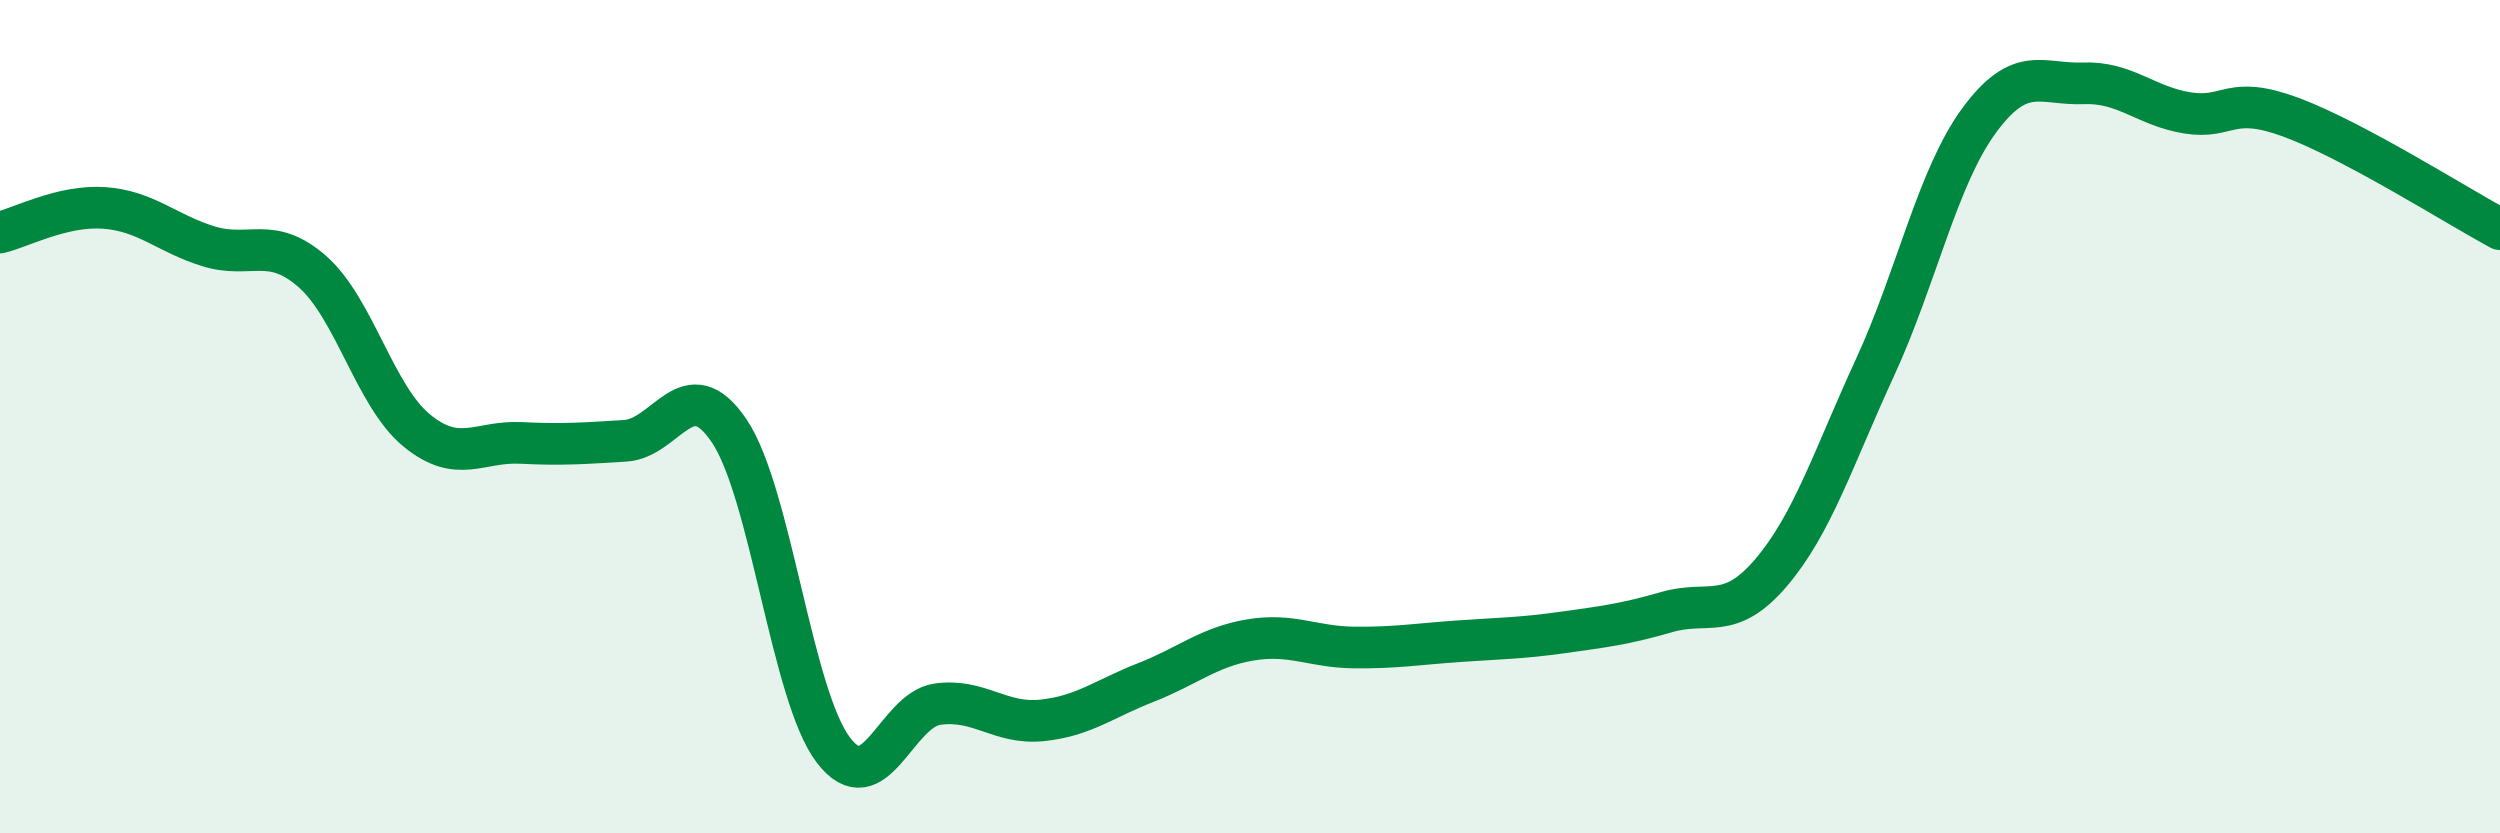
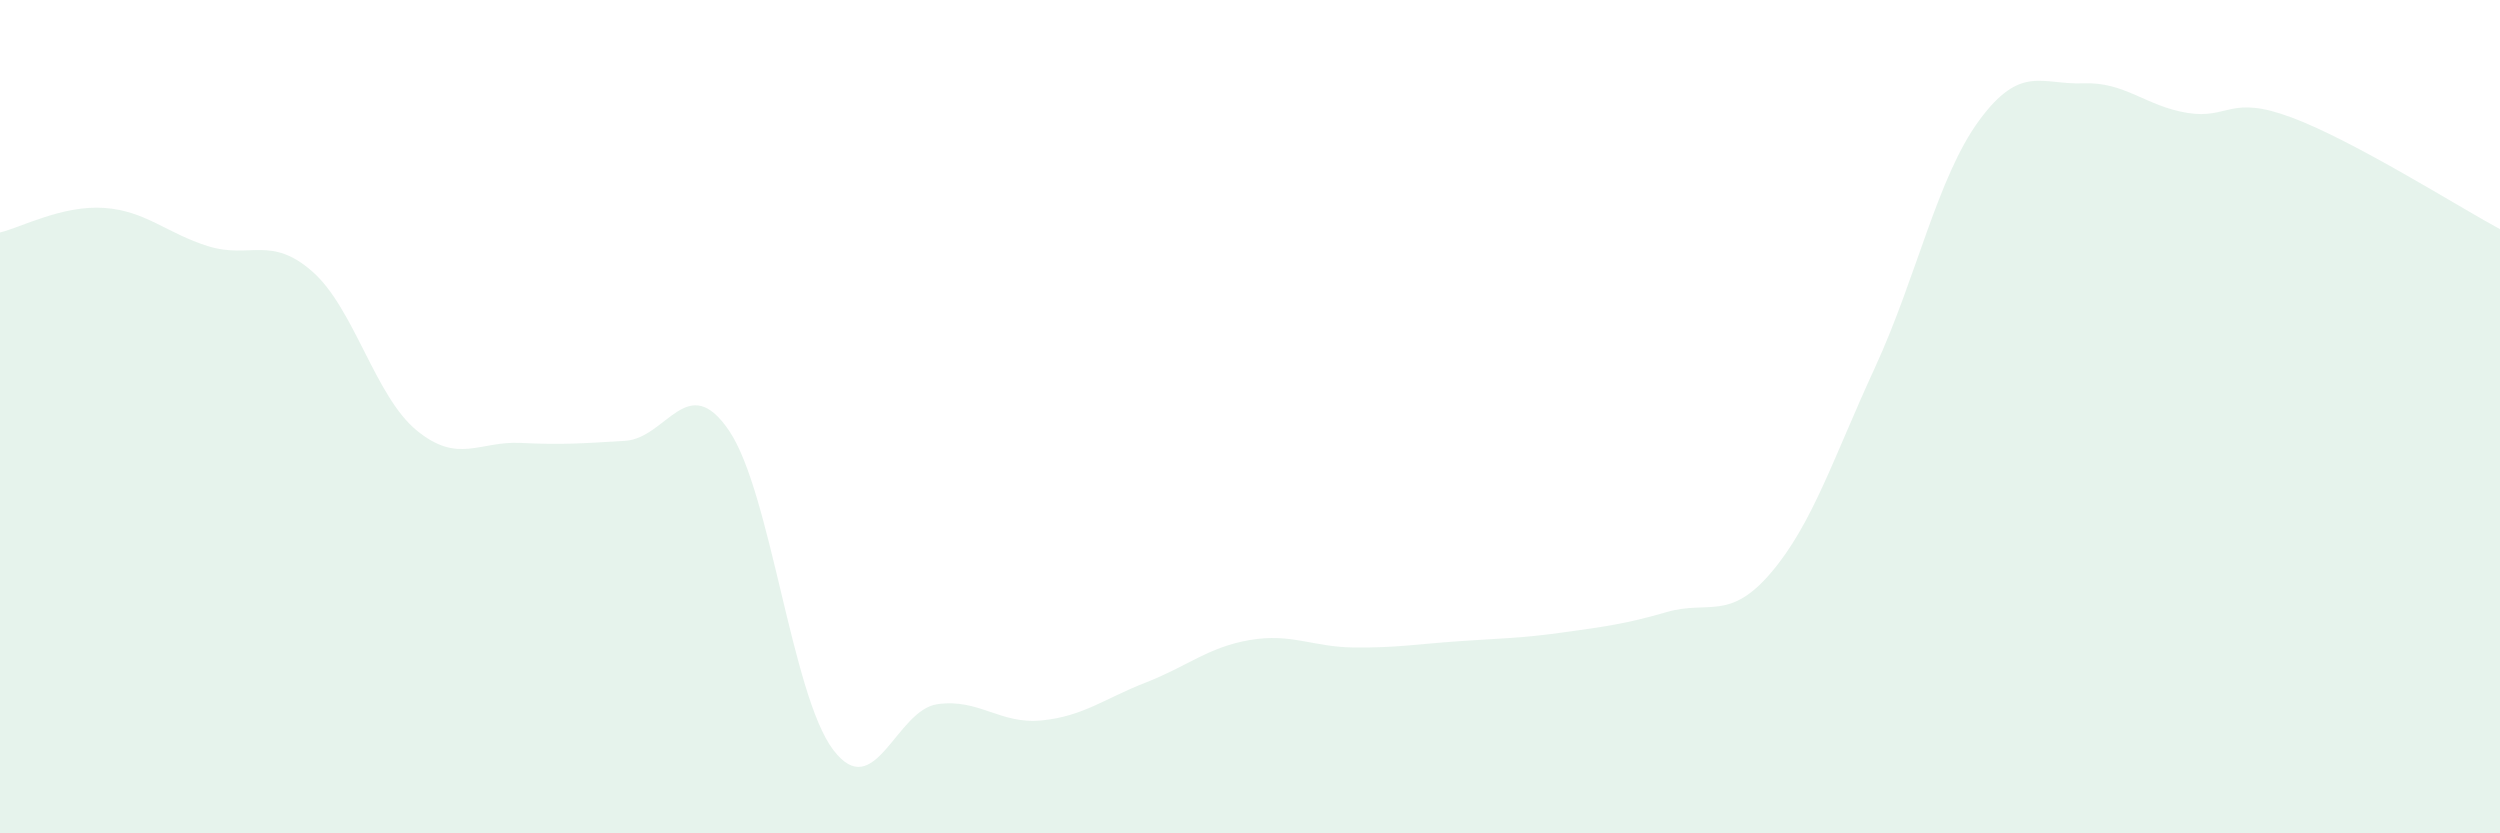
<svg xmlns="http://www.w3.org/2000/svg" width="60" height="20" viewBox="0 0 60 20">
  <path d="M 0,5.58 C 0.5,5.46 1.5,4.92 2.5,4.99 C 3.5,5.06 4,5.6 5,5.91 C 6,6.22 6.5,5.64 7.5,6.52 C 8.5,7.4 9,9.51 10,10.33 C 11,11.15 11.5,10.58 12.5,10.63 C 13.5,10.68 14,10.64 15,10.58 C 16,10.52 16.5,8.86 17.5,10.34 C 18.5,11.82 19,16.69 20,18 C 21,19.31 21.5,17.04 22.5,16.9 C 23.5,16.76 24,17.39 25,17.29 C 26,17.19 26.5,16.77 27.5,16.38 C 28.5,15.99 29,15.53 30,15.36 C 31,15.19 31.5,15.53 32.5,15.54 C 33.5,15.55 34,15.46 35,15.39 C 36,15.32 36.5,15.32 37.5,15.18 C 38.5,15.04 39,14.98 40,14.69 C 41,14.4 41.5,14.92 42.5,13.75 C 43.5,12.58 44,10.99 45,8.82 C 46,6.65 46.5,4.25 47.5,2.89 C 48.5,1.53 49,2.04 50,2 C 51,1.96 51.5,2.55 52.5,2.71 C 53.5,2.87 53.5,2.26 55,2.82 C 56.5,3.38 59,4.96 60,5.5L60 20L0 20Z" fill="#008740" opacity="0.1" stroke-linecap="round" stroke-linejoin="round" />
-   <path d="M 0,5.58 C 0.5,5.46 1.5,4.92 2.5,4.99 C 3.5,5.06 4,5.6 5,5.91 C 6,6.22 6.5,5.64 7.5,6.52 C 8.5,7.4 9,9.51 10,10.33 C 11,11.15 11.5,10.58 12.5,10.63 C 13.5,10.68 14,10.64 15,10.58 C 16,10.52 16.5,8.86 17.5,10.34 C 18.5,11.82 19,16.69 20,18 C 21,19.31 21.5,17.04 22.5,16.9 C 23.5,16.76 24,17.39 25,17.29 C 26,17.19 26.5,16.77 27.5,16.38 C 28.5,15.99 29,15.53 30,15.36 C 31,15.19 31.5,15.53 32.5,15.54 C 33.5,15.55 34,15.46 35,15.39 C 36,15.32 36.5,15.32 37.5,15.18 C 38.5,15.04 39,14.98 40,14.69 C 41,14.4 41.5,14.92 42.5,13.75 C 43.5,12.58 44,10.99 45,8.82 C 46,6.65 46.5,4.25 47.5,2.89 C 48.5,1.53 49,2.04 50,2 C 51,1.96 51.5,2.55 52.5,2.71 C 53.5,2.87 53.5,2.26 55,2.82 C 56.5,3.38 59,4.96 60,5.5" stroke="#008740" stroke-width="1" fill="none" stroke-linecap="round" stroke-linejoin="round" />
</svg>